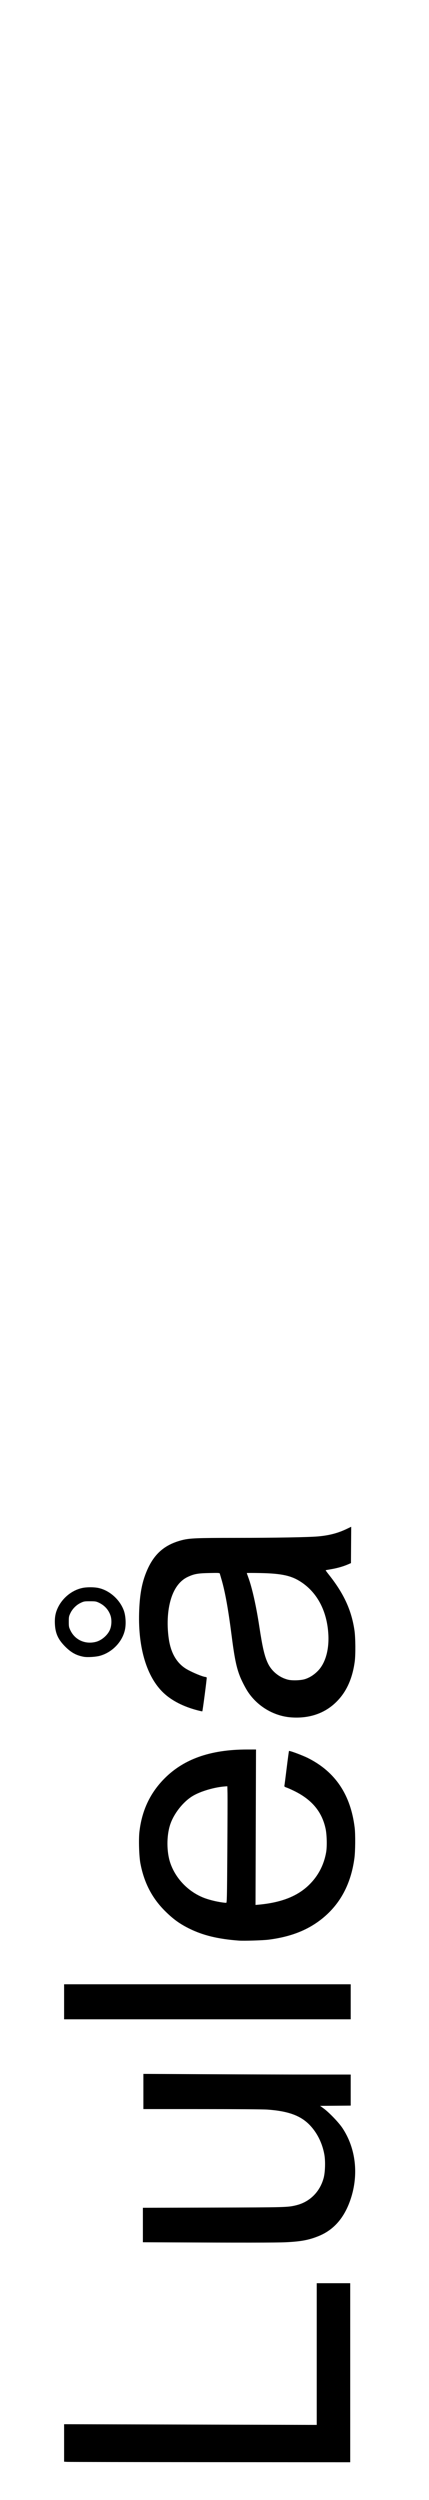
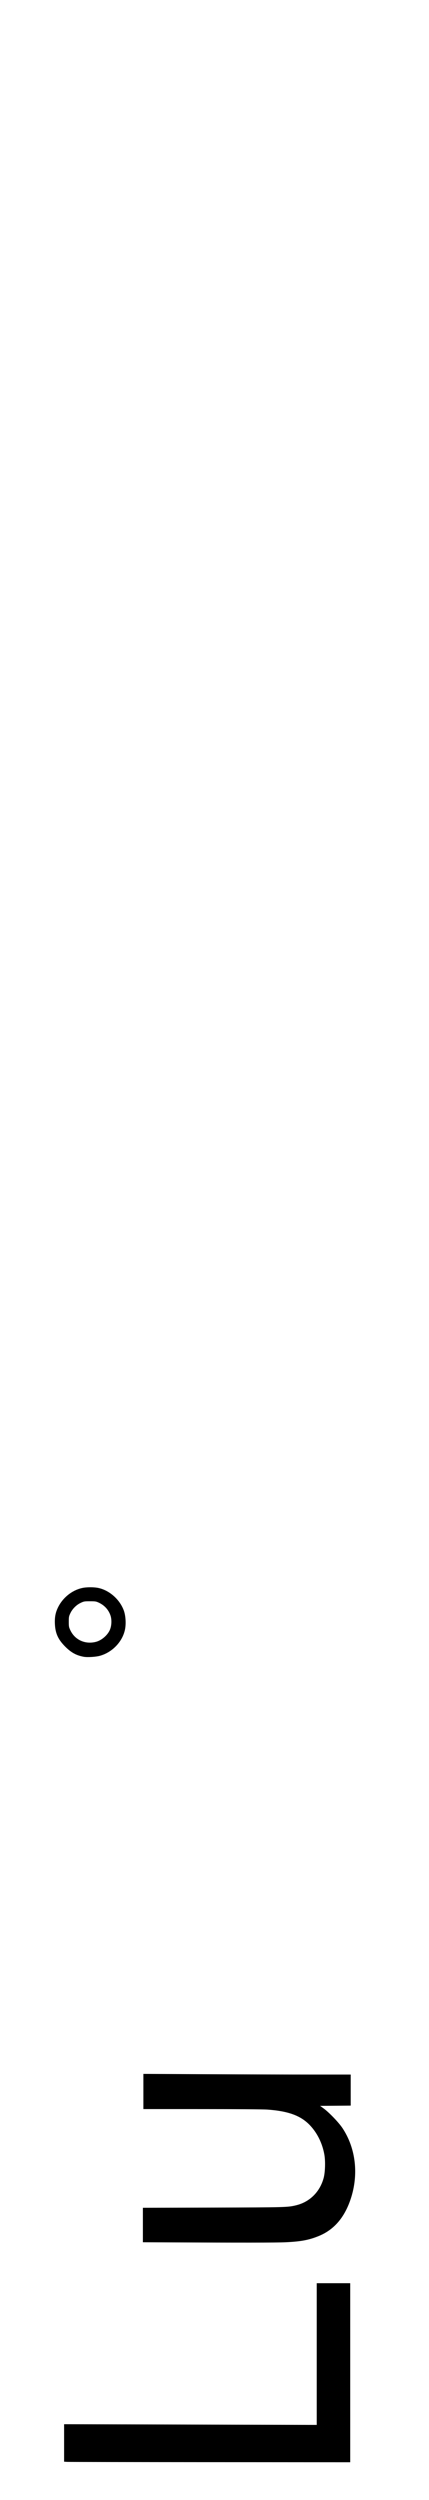
<svg xmlns="http://www.w3.org/2000/svg" xmlns:ns1="http://sodipodi.sourceforge.net/DTD/sodipodi-0.dtd" xmlns:ns2="http://www.inkscape.org/namespaces/inkscape" width="55" height="320" id="svg2" ns1:version="0.32" ns2:version="0.46" version="1.0" ns1:docname="Label Lulea.svg" ns2:output_extension="org.inkscape.output.svg.inkscape">
  <defs id="defs4">
    <ns2:perspective ns1:type="inkscape:persp3d" ns2:vp_x="0 : 526.18109 : 1" ns2:vp_y="0 : 1000 : 0" ns2:vp_z="744.09448 : 526.18109 : 1" ns2:persp3d-origin="372.04724 : 350.78739 : 1" id="perspective10" />
    <ns2:perspective id="perspective2404" ns2:persp3d-origin="372.04724 : 350.78739 : 1" ns2:vp_z="744.09448 : 526.18109 : 1" ns2:vp_y="0 : 1000 : 0" ns2:vp_x="0 : 526.18109 : 1" ns1:type="inkscape:persp3d" />
  </defs>
  <ns1:namedview id="base" pagecolor="#ffffff" bordercolor="#666666" borderopacity="1.0" ns2:pageopacity="0.0" ns2:pageshadow="2" ns2:zoom="0.70710678" ns2:cx="56.860754" ns2:cy="24.13048" ns2:document-units="px" ns2:current-layer="layer1" showgrid="true" ns2:window-width="1280" ns2:window-height="744" ns2:window-x="-4" ns2:window-y="-4" ns2:snap-guide="false" showguides="true">
    <ns2:grid type="xygrid" id="grid2386" visible="true" enabled="true" />
  </ns1:namedview>
  <g ns2:label="Capa 1" ns2:groupmode="layer" id="layer1">
    <g id="g6031" transform="translate(6.12,194.086)">
      <path id="path6019" d="M 4.608,17.975 C 3.671,17.804 3.004,17.439 2.25,16.685 C 1.331,15.766 0.974,14.986 0.918,13.775 C 0.879,12.937 0.988,12.344 1.299,11.693 C 1.905,10.426 3.095,9.463 4.415,9.172 C 4.98,9.047 5.903,9.044 6.486,9.166 C 7.908,9.462 9.248,10.651 9.758,12.068 C 9.994,12.723 10.056,13.77 9.902,14.501 C 9.577,16.048 8.286,17.399 6.706,17.845 C 6.175,17.995 5.086,18.063 4.608,17.975 L 4.608,17.975 z M 6.169,16.067 C 6.869,15.89 7.616,15.269 7.938,14.595 C 8.196,14.055 8.237,13.218 8.032,12.652 C 7.772,11.93 7.264,11.383 6.544,11.046 C 6.2,10.885 6.109,10.87 5.412,10.87 C 4.691,10.87 4.635,10.88 4.227,11.073 C 3.665,11.339 3.166,11.838 2.9,12.4 C 2.712,12.797 2.698,12.875 2.698,13.491 C 2.698,14.107 2.712,14.184 2.902,14.586 C 3.487,15.819 4.796,16.413 6.169,16.067 L 6.169,16.067 z" style="opacity:1;fill:#000000;fill-opacity:1;fill-rule:evenodd;stroke:none;stroke-width:3;stroke-linecap:round;stroke-linejoin:round;stroke-miterlimit:4;stroke-dasharray:none;stroke-dashoffset:0;stroke-opacity:1" />
-       <path id="path6021" d="M 31.203,25.733 C 29.003,25.572 26.909,24.336 25.667,22.466 C 25.348,21.985 24.872,21.065 24.644,20.487 C 24.183,19.319 23.94,18.128 23.561,15.164 C 23.146,11.914 22.738,9.655 22.291,8.124 C 22.184,7.759 22.082,7.409 22.064,7.344 C 22.032,7.235 21.954,7.229 20.729,7.255 C 19.237,7.285 18.781,7.367 17.957,7.749 C 17.055,8.168 16.359,9.009 15.919,10.211 C 15.375,11.698 15.23,13.695 15.521,15.694 C 15.771,17.409 16.463,18.657 17.588,19.421 C 18.212,19.845 19.887,20.562 20.255,20.562 C 20.306,20.562 20.363,20.601 20.381,20.649 C 20.412,20.73 19.864,24.914 19.816,24.962 C 19.804,24.973 19.528,24.913 19.201,24.828 C 17.392,24.357 15.898,23.592 14.843,22.597 C 12.715,20.59 11.584,16.886 11.714,12.354 C 11.774,10.283 12.012,8.81 12.499,7.493 C 13.426,4.984 14.817,3.667 17.192,3.05 C 18.17,2.796 19.07,2.758 24.088,2.756 C 29.1,2.754 33.413,2.678 34.644,2.57 C 36.077,2.445 37.202,2.151 38.339,1.606 L 38.907,1.333 L 38.89,3.66 L 38.874,5.987 L 38.439,6.173 C 37.839,6.429 37.069,6.644 36.302,6.771 C 35.946,6.83 35.643,6.887 35.63,6.898 C 35.617,6.91 35.805,7.169 36.048,7.474 C 37.97,9.895 38.944,12.015 39.325,14.602 C 39.46,15.524 39.478,17.718 39.357,18.604 C 39.108,20.436 38.518,21.936 37.588,23.1 C 36.057,25.018 33.854,25.926 31.203,25.733 L 31.203,25.733 z M 33.034,20.818 C 33.623,20.615 34.14,20.281 34.626,19.79 C 35.59,18.813 36.086,17.096 35.976,15.113 C 35.812,12.177 34.601,9.828 32.536,8.442 C 31.271,7.592 30.024,7.313 27.241,7.258 C 26.295,7.239 25.521,7.24 25.521,7.259 C 25.521,7.279 25.606,7.525 25.71,7.807 C 26.202,9.141 26.727,11.479 27.128,14.122 C 27.539,16.827 27.804,17.949 28.247,18.855 C 28.731,19.847 29.706,20.632 30.793,20.905 C 31.355,21.047 32.5,21.002 33.034,20.818 L 33.034,20.818 z" style="opacity:1;fill:#000000;fill-opacity:1;fill-rule:evenodd;stroke:none;stroke-width:3;stroke-linecap:round;stroke-linejoin:round;stroke-miterlimit:4;stroke-dasharray:none;stroke-dashoffset:0;stroke-opacity:1" />
-       <path id="path6023" d="M 24.479,54.302 C 21.803,54.1 19.873,53.629 18.103,52.745 C 16.907,52.148 16.102,51.566 15.082,50.562 C 13.38,48.886 12.345,46.895 11.876,44.399 C 11.709,43.507 11.643,41.351 11.753,40.382 C 12.054,37.748 13.049,35.566 14.781,33.744 C 17.288,31.107 20.772,29.846 25.558,29.843 L 26.701,29.842 L 26.67,39.792 L 26.639,49.742 L 27.074,49.701 C 29.952,49.432 32.004,48.627 33.491,47.182 C 34.667,46.041 35.41,44.624 35.695,42.984 C 35.821,42.259 35.786,40.767 35.627,40.008 C 35.172,37.842 33.895,36.29 31.653,35.177 C 31.284,34.994 30.832,34.791 30.649,34.727 C 30.349,34.621 30.319,34.594 30.346,34.452 C 30.363,34.365 30.495,33.342 30.638,32.178 C 30.782,31.015 30.913,30.05 30.929,30.033 C 30.995,29.965 32.662,30.586 33.374,30.943 C 36.868,32.697 38.837,35.632 39.351,39.849 C 39.455,40.703 39.437,42.871 39.317,43.759 C 38.877,47.038 37.51,49.606 35.218,51.461 C 33.376,52.951 31.191,53.814 28.33,54.183 C 27.608,54.276 25.147,54.352 24.479,54.302 z M 23.024,42.959 C 23.048,39.373 23.059,36.014 23.048,35.494 L 23.027,34.548 L 22.743,34.568 C 21.392,34.66 19.594,35.189 18.595,35.788 C 17.348,36.535 16.139,38.076 15.683,39.502 C 15.226,40.928 15.236,42.944 15.706,44.345 C 16.364,46.305 17.944,47.977 19.898,48.781 C 20.697,49.111 22.019,49.416 22.877,49.471 C 22.971,49.477 22.984,48.924 23.024,42.959 L 23.024,42.959 z" style="opacity:1;fill:#000000;fill-opacity:1;fill-rule:evenodd;stroke:none;stroke-width:3;stroke-linecap:round;stroke-linejoin:round;stroke-miterlimit:4;stroke-dasharray:none;stroke-dashoffset:0;stroke-opacity:1" />
-       <path id="path6025" d="M 2.098,62.136 L 2.098,59.894 L 20.47,59.894 L 38.842,59.894 L 38.842,62.136 L 38.842,64.377 L 20.47,64.377 L 2.098,64.377 L 2.098,62.136 z" style="opacity:1;fill:#000000;fill-opacity:1;fill-rule:evenodd;stroke:none;stroke-width:3;stroke-linecap:round;stroke-linejoin:round;stroke-miterlimit:4;stroke-dasharray:none;stroke-dashoffset:0;stroke-opacity:1" />
-       <path id="path6027" d="M 15.688,92.93 L 12.199,92.913 L 12.199,90.707 L 12.199,88.501 L 21.212,88.476 C 30.578,88.449 30.783,88.443 31.866,88.176 C 33.605,87.746 34.9,86.454 35.376,84.675 C 35.571,83.944 35.613,82.525 35.464,81.693 C 35.209,80.265 34.573,78.963 33.65,77.976 C 32.473,76.718 30.877,76.126 28.141,75.931 C 27.631,75.895 24.086,75.868 19.76,75.868 L 12.263,75.867 L 12.263,73.616 L 12.263,71.364 L 20.644,71.406 C 25.253,71.429 31.234,71.448 33.933,71.448 L 38.842,71.448 L 38.842,73.436 L 38.842,75.424 L 36.88,75.44 L 34.918,75.457 L 35.349,75.769 C 36.057,76.281 37.309,77.582 37.787,78.303 C 39.494,80.875 39.885,84.226 38.843,87.365 C 38.049,89.757 36.697,91.324 34.738,92.12 C 33.476,92.633 32.464,92.822 30.484,92.915 C 29.321,92.969 24.805,92.974 15.688,92.93 L 15.688,92.93 z" style="opacity:1;fill:#000000;fill-opacity:1;fill-rule:evenodd;stroke:none;stroke-width:3;stroke-linecap:round;stroke-linejoin:round;stroke-miterlimit:4;stroke-dasharray:none;stroke-dashoffset:0;stroke-opacity:1" />
+       <path id="path6027" d="M 15.688,92.93 L 12.199,92.913 L 12.199,90.707 L 12.199,88.501 L 21.212,88.476 C 30.578,88.449 30.783,88.443 31.866,88.176 C 33.605,87.746 34.9,86.454 35.376,84.675 C 35.571,83.944 35.613,82.525 35.464,81.693 C 35.209,80.265 34.573,78.963 33.65,77.976 C 32.473,76.718 30.877,76.126 28.141,75.931 C 27.631,75.895 24.086,75.868 19.76,75.868 L 12.263,75.867 L 12.263,71.364 L 20.644,71.406 C 25.253,71.429 31.234,71.448 33.933,71.448 L 38.842,71.448 L 38.842,73.436 L 38.842,75.424 L 36.88,75.44 L 34.918,75.457 L 35.349,75.769 C 36.057,76.281 37.309,77.582 37.787,78.303 C 39.494,80.875 39.885,84.226 38.843,87.365 C 38.049,89.757 36.697,91.324 34.738,92.12 C 33.476,92.633 32.464,92.822 30.484,92.915 C 29.321,92.969 24.805,92.974 15.688,92.93 L 15.688,92.93 z" style="opacity:1;fill:#000000;fill-opacity:1;fill-rule:evenodd;stroke:none;stroke-width:3;stroke-linecap:round;stroke-linejoin:round;stroke-miterlimit:4;stroke-dasharray:none;stroke-dashoffset:0;stroke-opacity:1" />
      <path id="path6029" d="M 2.524,121.025 L 2.098,121.003 L 2.098,118.603 L 2.098,116.203 L 18.292,116.248 L 34.486,116.294 L 34.486,107.224 L 34.486,98.154 L 36.632,98.154 L 38.779,98.154 L 38.779,109.613 L 38.779,121.072 L 20.865,121.059 C 11.012,121.053 2.758,121.037 2.524,121.025 L 2.524,121.025 z" style="opacity:1;fill:#000000;fill-opacity:1;fill-rule:evenodd;stroke:none;stroke-width:3;stroke-linecap:round;stroke-linejoin:round;stroke-miterlimit:4;stroke-dasharray:none;stroke-dashoffset:0;stroke-opacity:1" />
    </g>
  </g>
</svg>